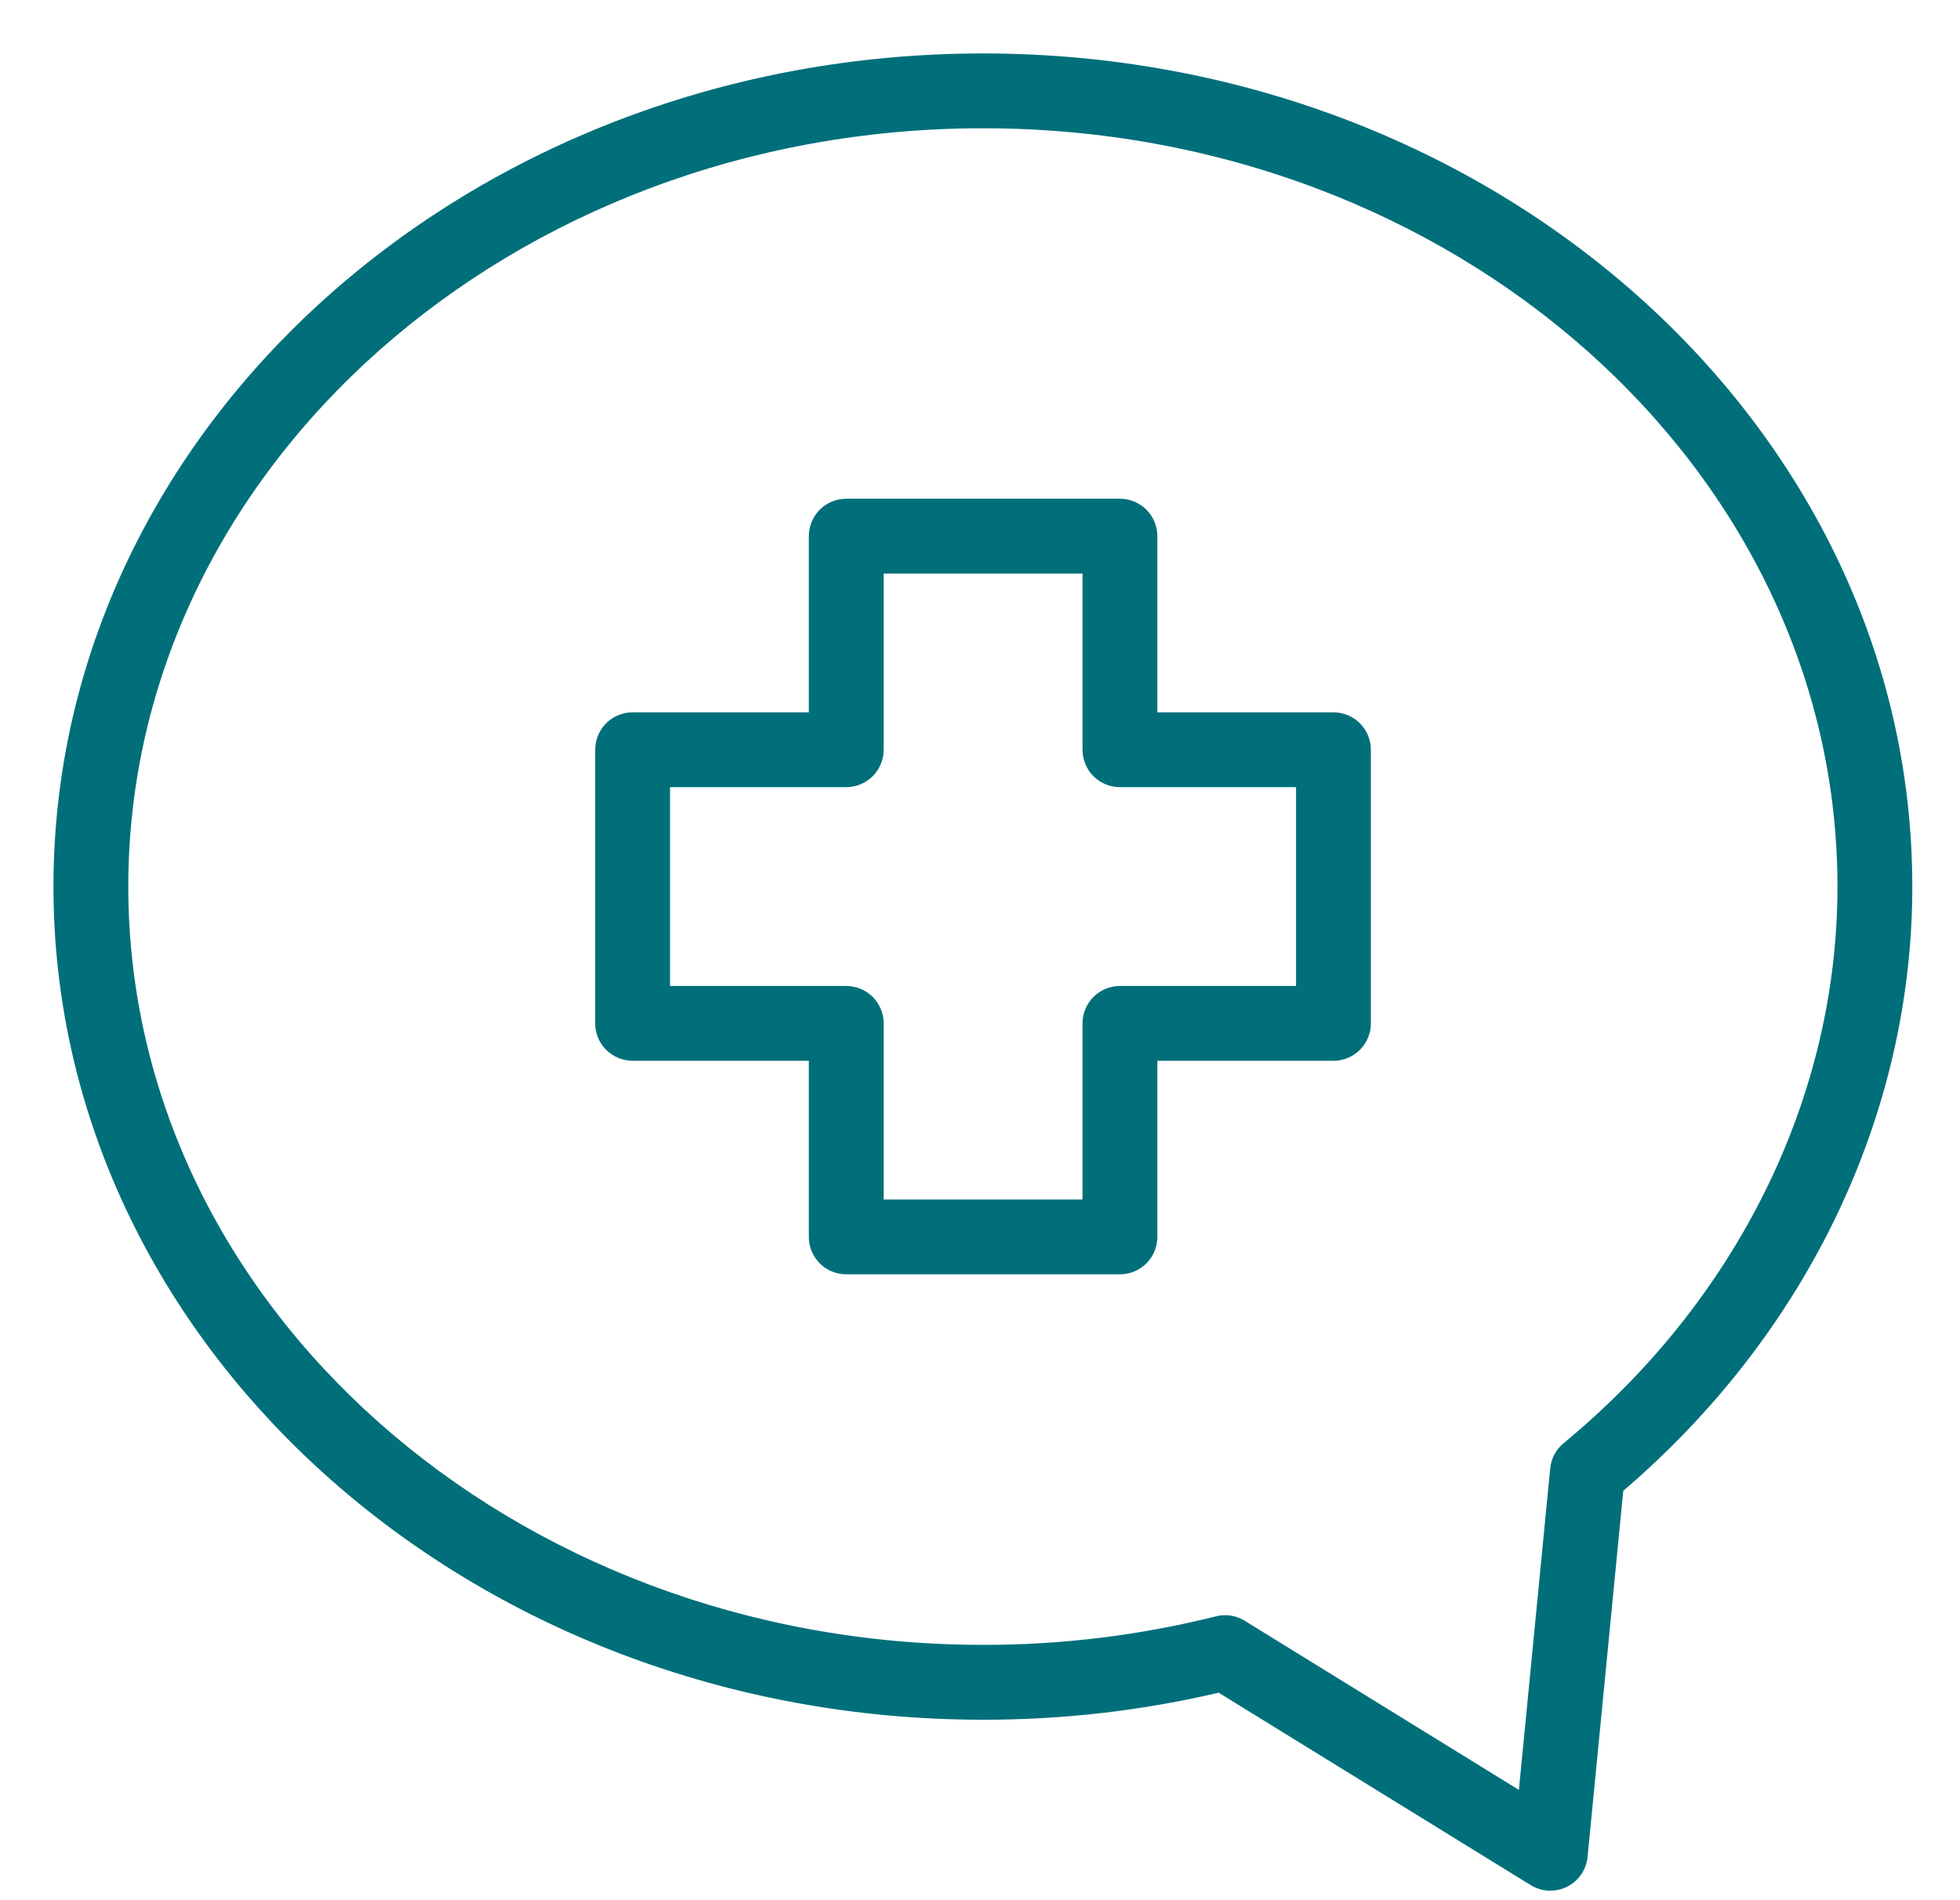
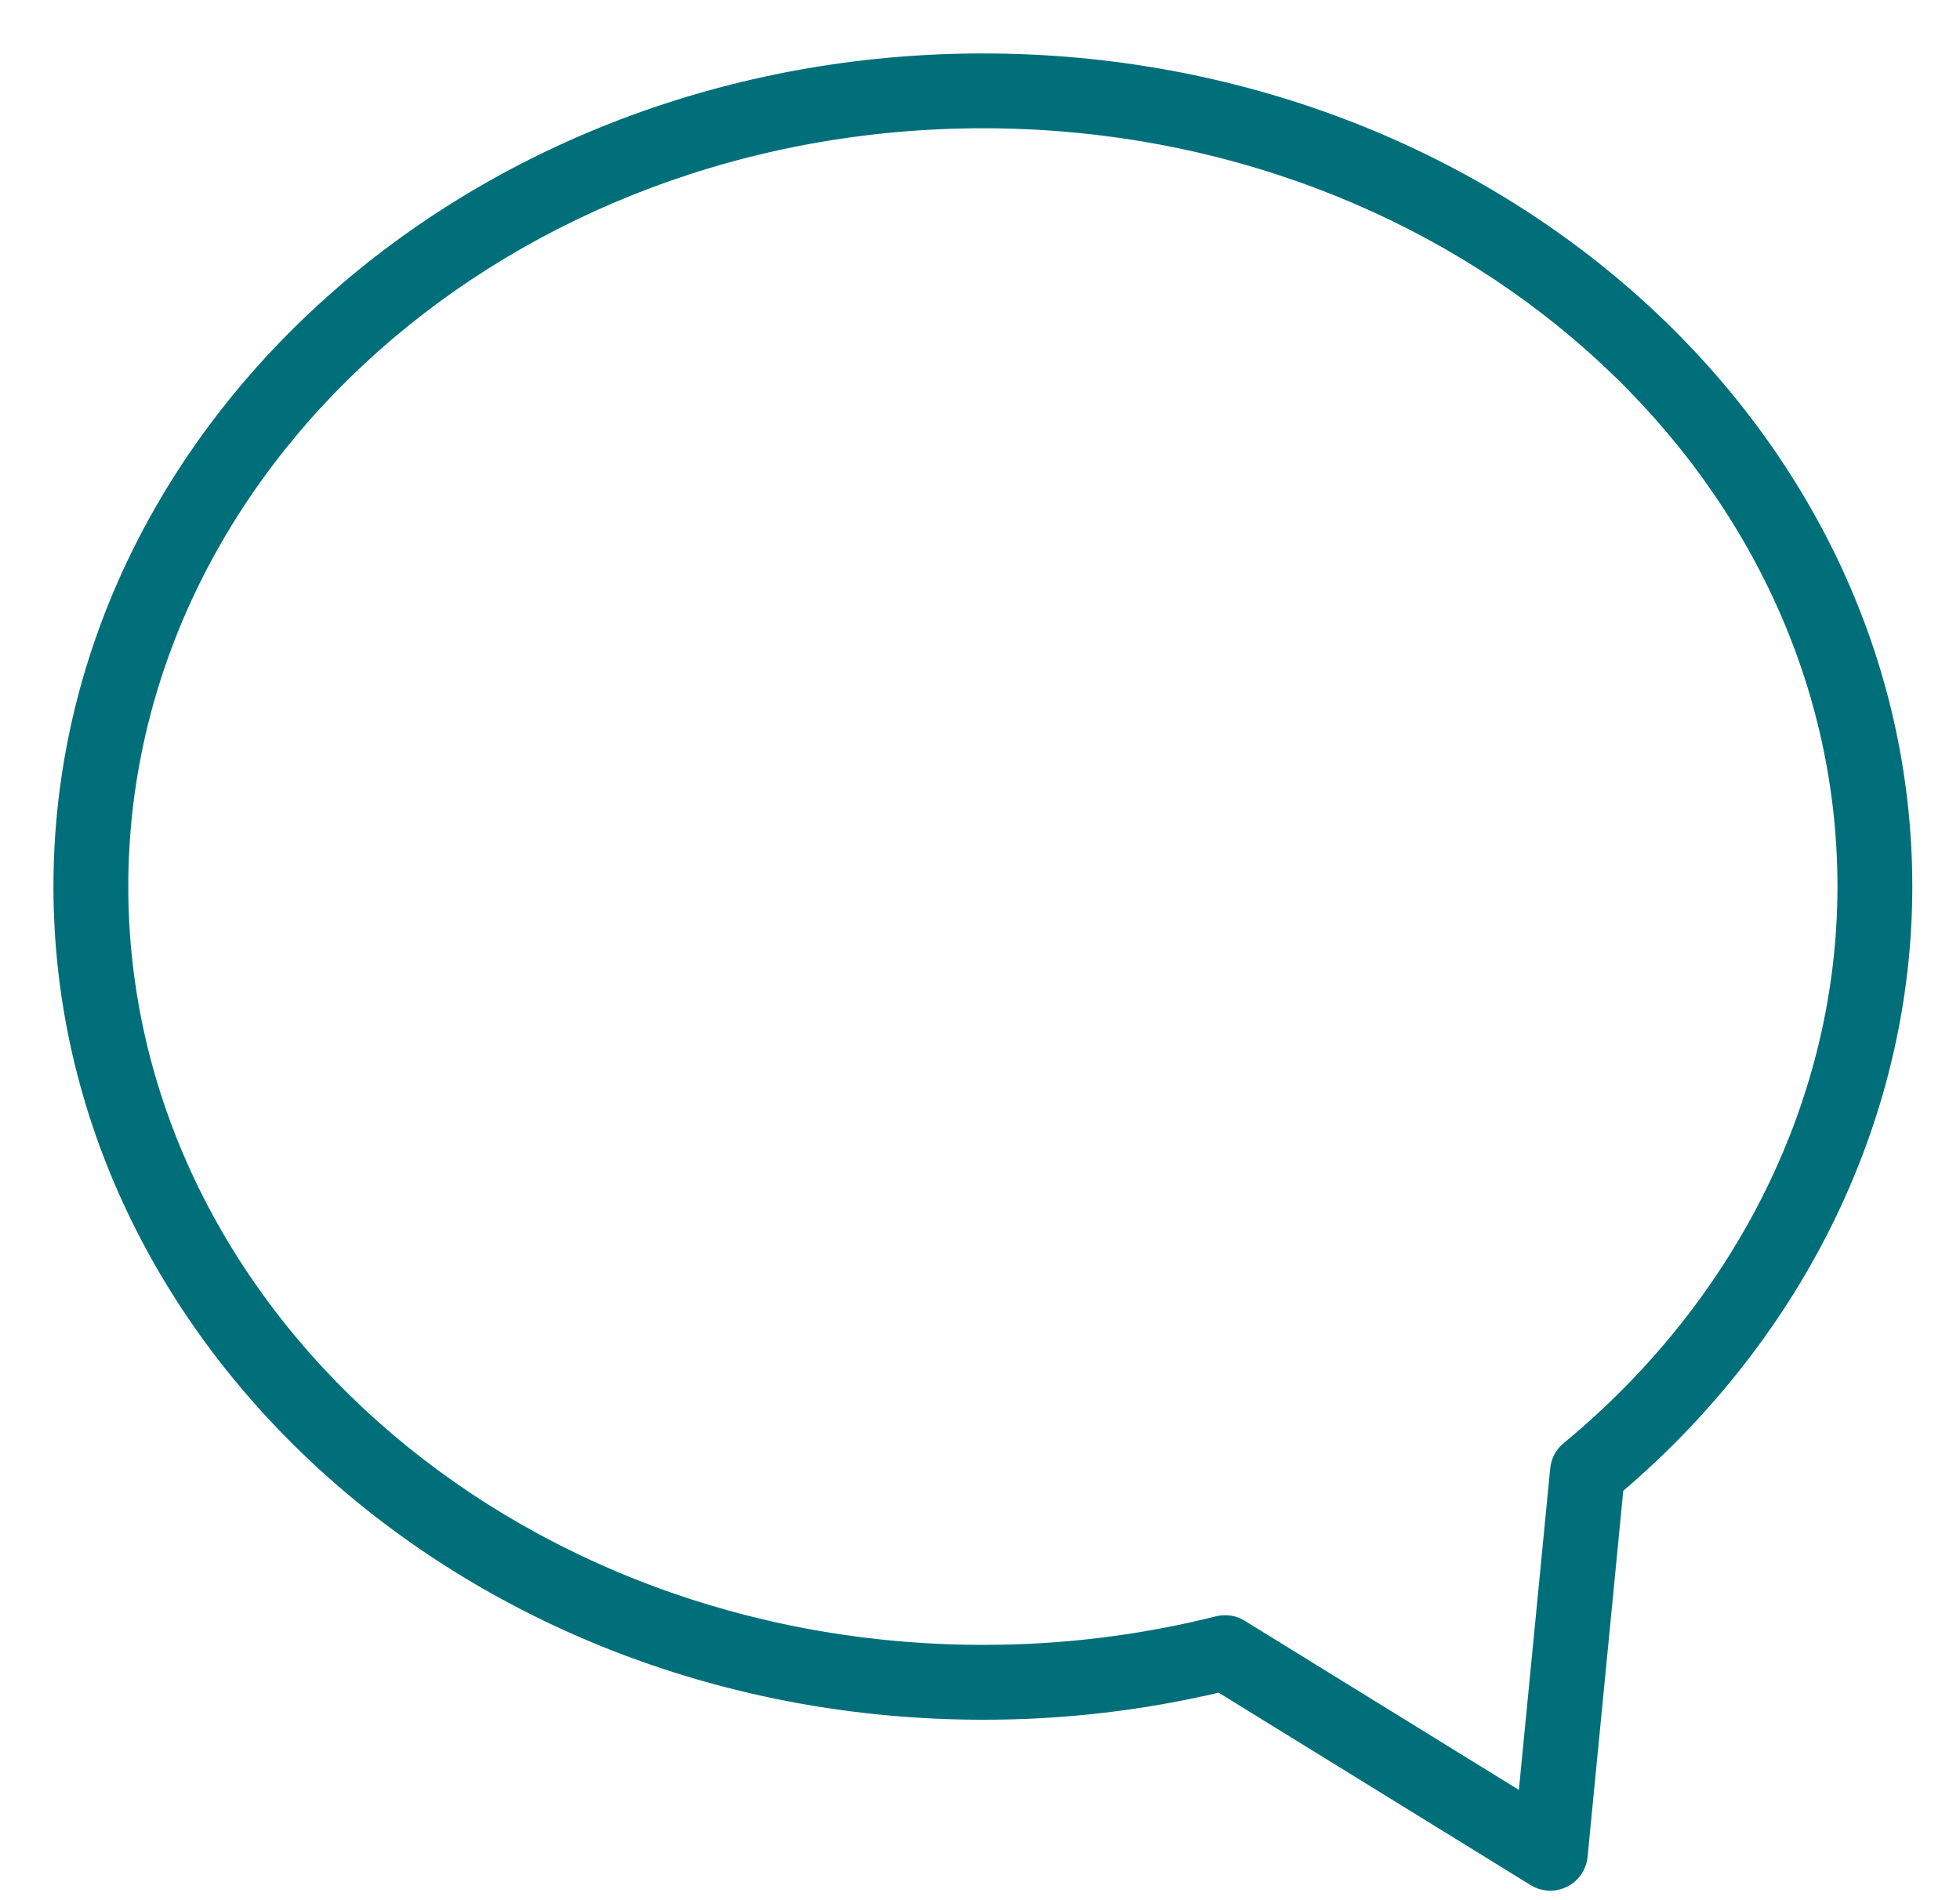
<svg xmlns="http://www.w3.org/2000/svg" width="33" height="32" viewBox="0 0 33 32" fill="none">
  <path d="M16.551 1C7.976 1 1 7.249 1 14.93C1 22.611 7.976 28.861 16.551 28.861C17.893 28.863 19.23 28.708 20.536 28.399L25.824 31.661C25.908 31.713 26.004 31.74 26.103 31.74C26.234 31.74 26.361 31.691 26.459 31.603C26.556 31.514 26.617 31.393 26.63 31.262L27.235 25.056C30.328 22.426 32.097 18.748 32.097 14.93C32.097 7.249 25.123 1 16.551 1ZM26.391 24.38C26.282 24.469 26.214 24.598 26.2 24.738L25.657 30.312L20.904 27.379C20.82 27.328 20.724 27.3 20.626 27.301C20.582 27.3 20.538 27.306 20.496 27.317C19.206 27.64 17.881 27.802 16.551 27.8C8.562 27.801 2.06 22.027 2.06 14.93C2.06 7.834 8.562 2.06 16.551 2.06C24.539 2.06 31.037 7.834 31.037 14.93C31.037 18.499 29.343 21.944 26.391 24.38Z" fill="#006F7A" stroke="#006F7A" stroke-width="0.2" />
-   <path d="M22.451 12.096H19.386V9.029C19.386 8.889 19.33 8.754 19.231 8.654C19.131 8.555 18.996 8.499 18.856 8.499H14.248C14.107 8.499 13.972 8.555 13.873 8.654C13.774 8.754 13.718 8.889 13.718 9.029V12.096H10.651C10.511 12.096 10.376 12.152 10.276 12.251C10.177 12.351 10.121 12.486 10.121 12.626V17.234C10.121 17.375 10.177 17.509 10.276 17.609C10.376 17.708 10.511 17.764 10.651 17.764H13.718V20.83C13.718 20.971 13.774 21.106 13.873 21.205C13.972 21.305 14.107 21.36 14.248 21.36H18.856C18.996 21.36 19.131 21.305 19.231 21.205C19.33 21.106 19.386 20.971 19.386 20.83V17.764H22.451C22.592 17.764 22.726 17.708 22.826 17.609C22.925 17.509 22.981 17.375 22.981 17.234V12.626C22.981 12.486 22.925 12.351 22.826 12.251C22.726 12.152 22.592 12.096 22.451 12.096ZM21.921 16.704H18.856C18.715 16.704 18.58 16.76 18.481 16.859C18.382 16.959 18.326 17.093 18.326 17.234V20.3H14.778V17.234C14.778 17.093 14.722 16.959 14.623 16.859C14.523 16.76 14.388 16.704 14.248 16.704H11.181V13.156H14.248C14.388 13.156 14.523 13.1 14.623 13.001C14.722 12.902 14.778 12.767 14.778 12.626V9.559H18.326V12.626C18.326 12.767 18.382 12.902 18.481 13.001C18.58 13.1 18.715 13.156 18.856 13.156H21.921V16.704Z" fill="#006F7A" stroke="#006F7A" stroke-width="0.2" />
</svg>